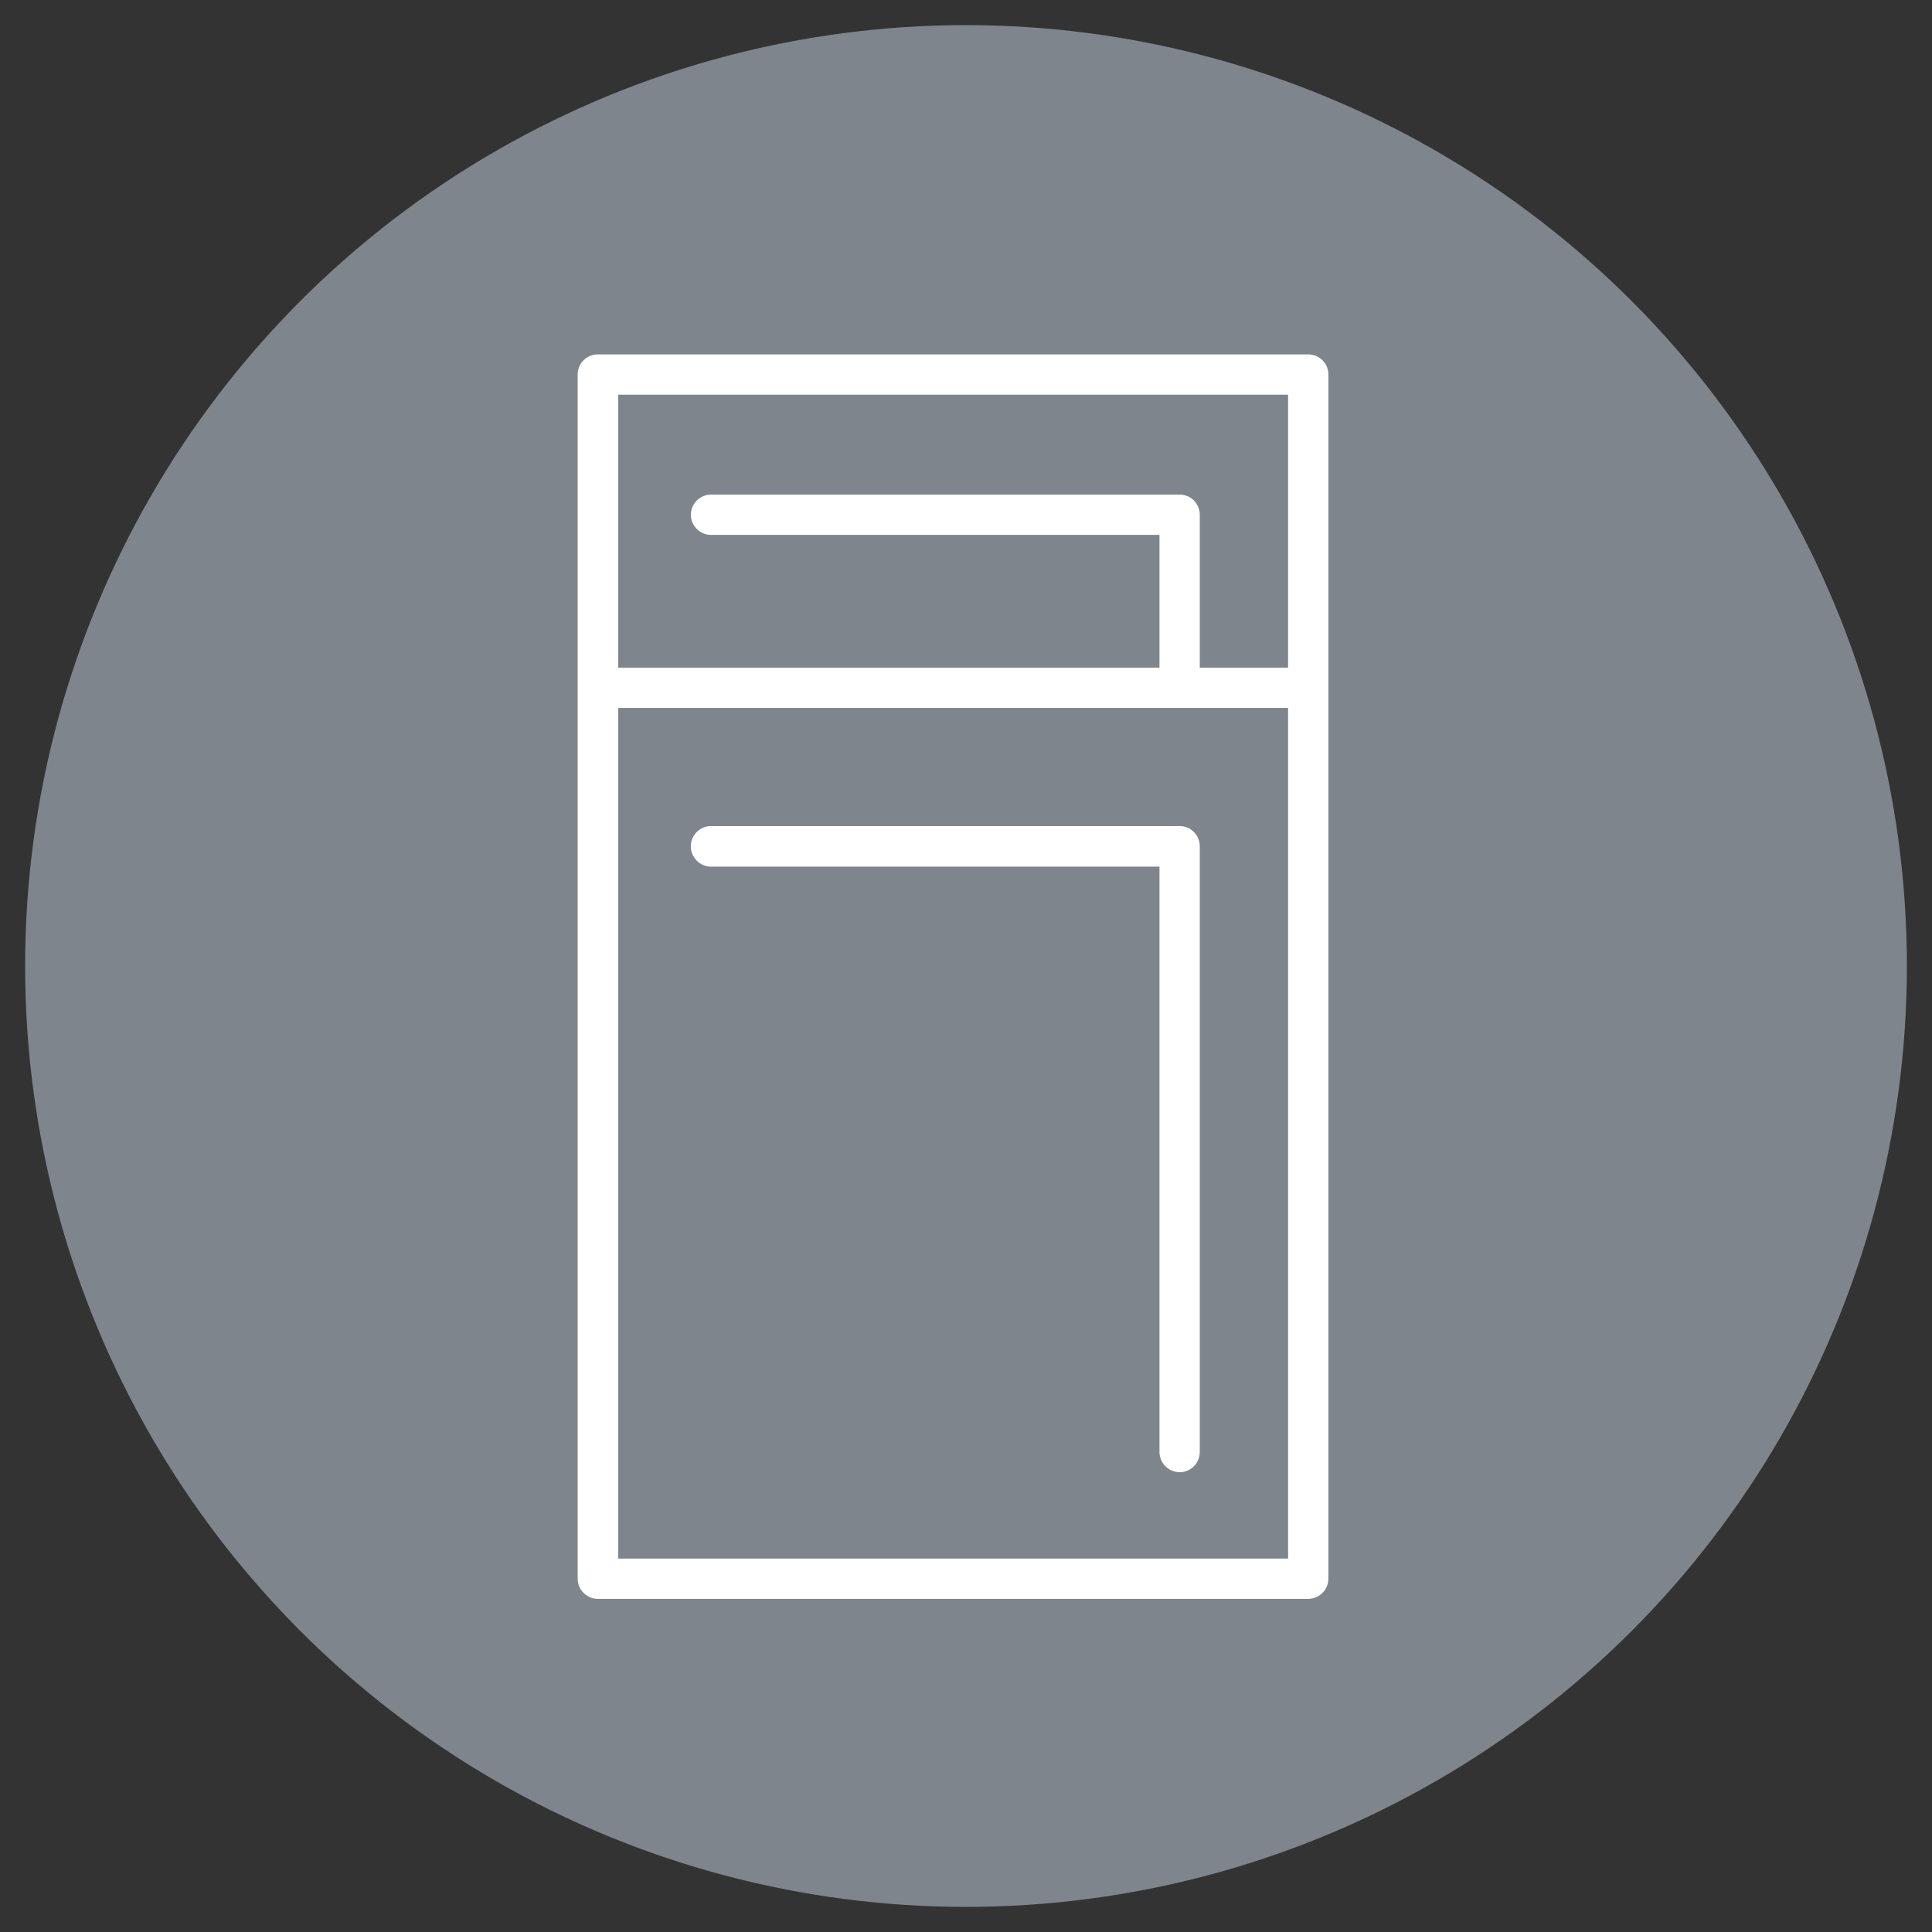
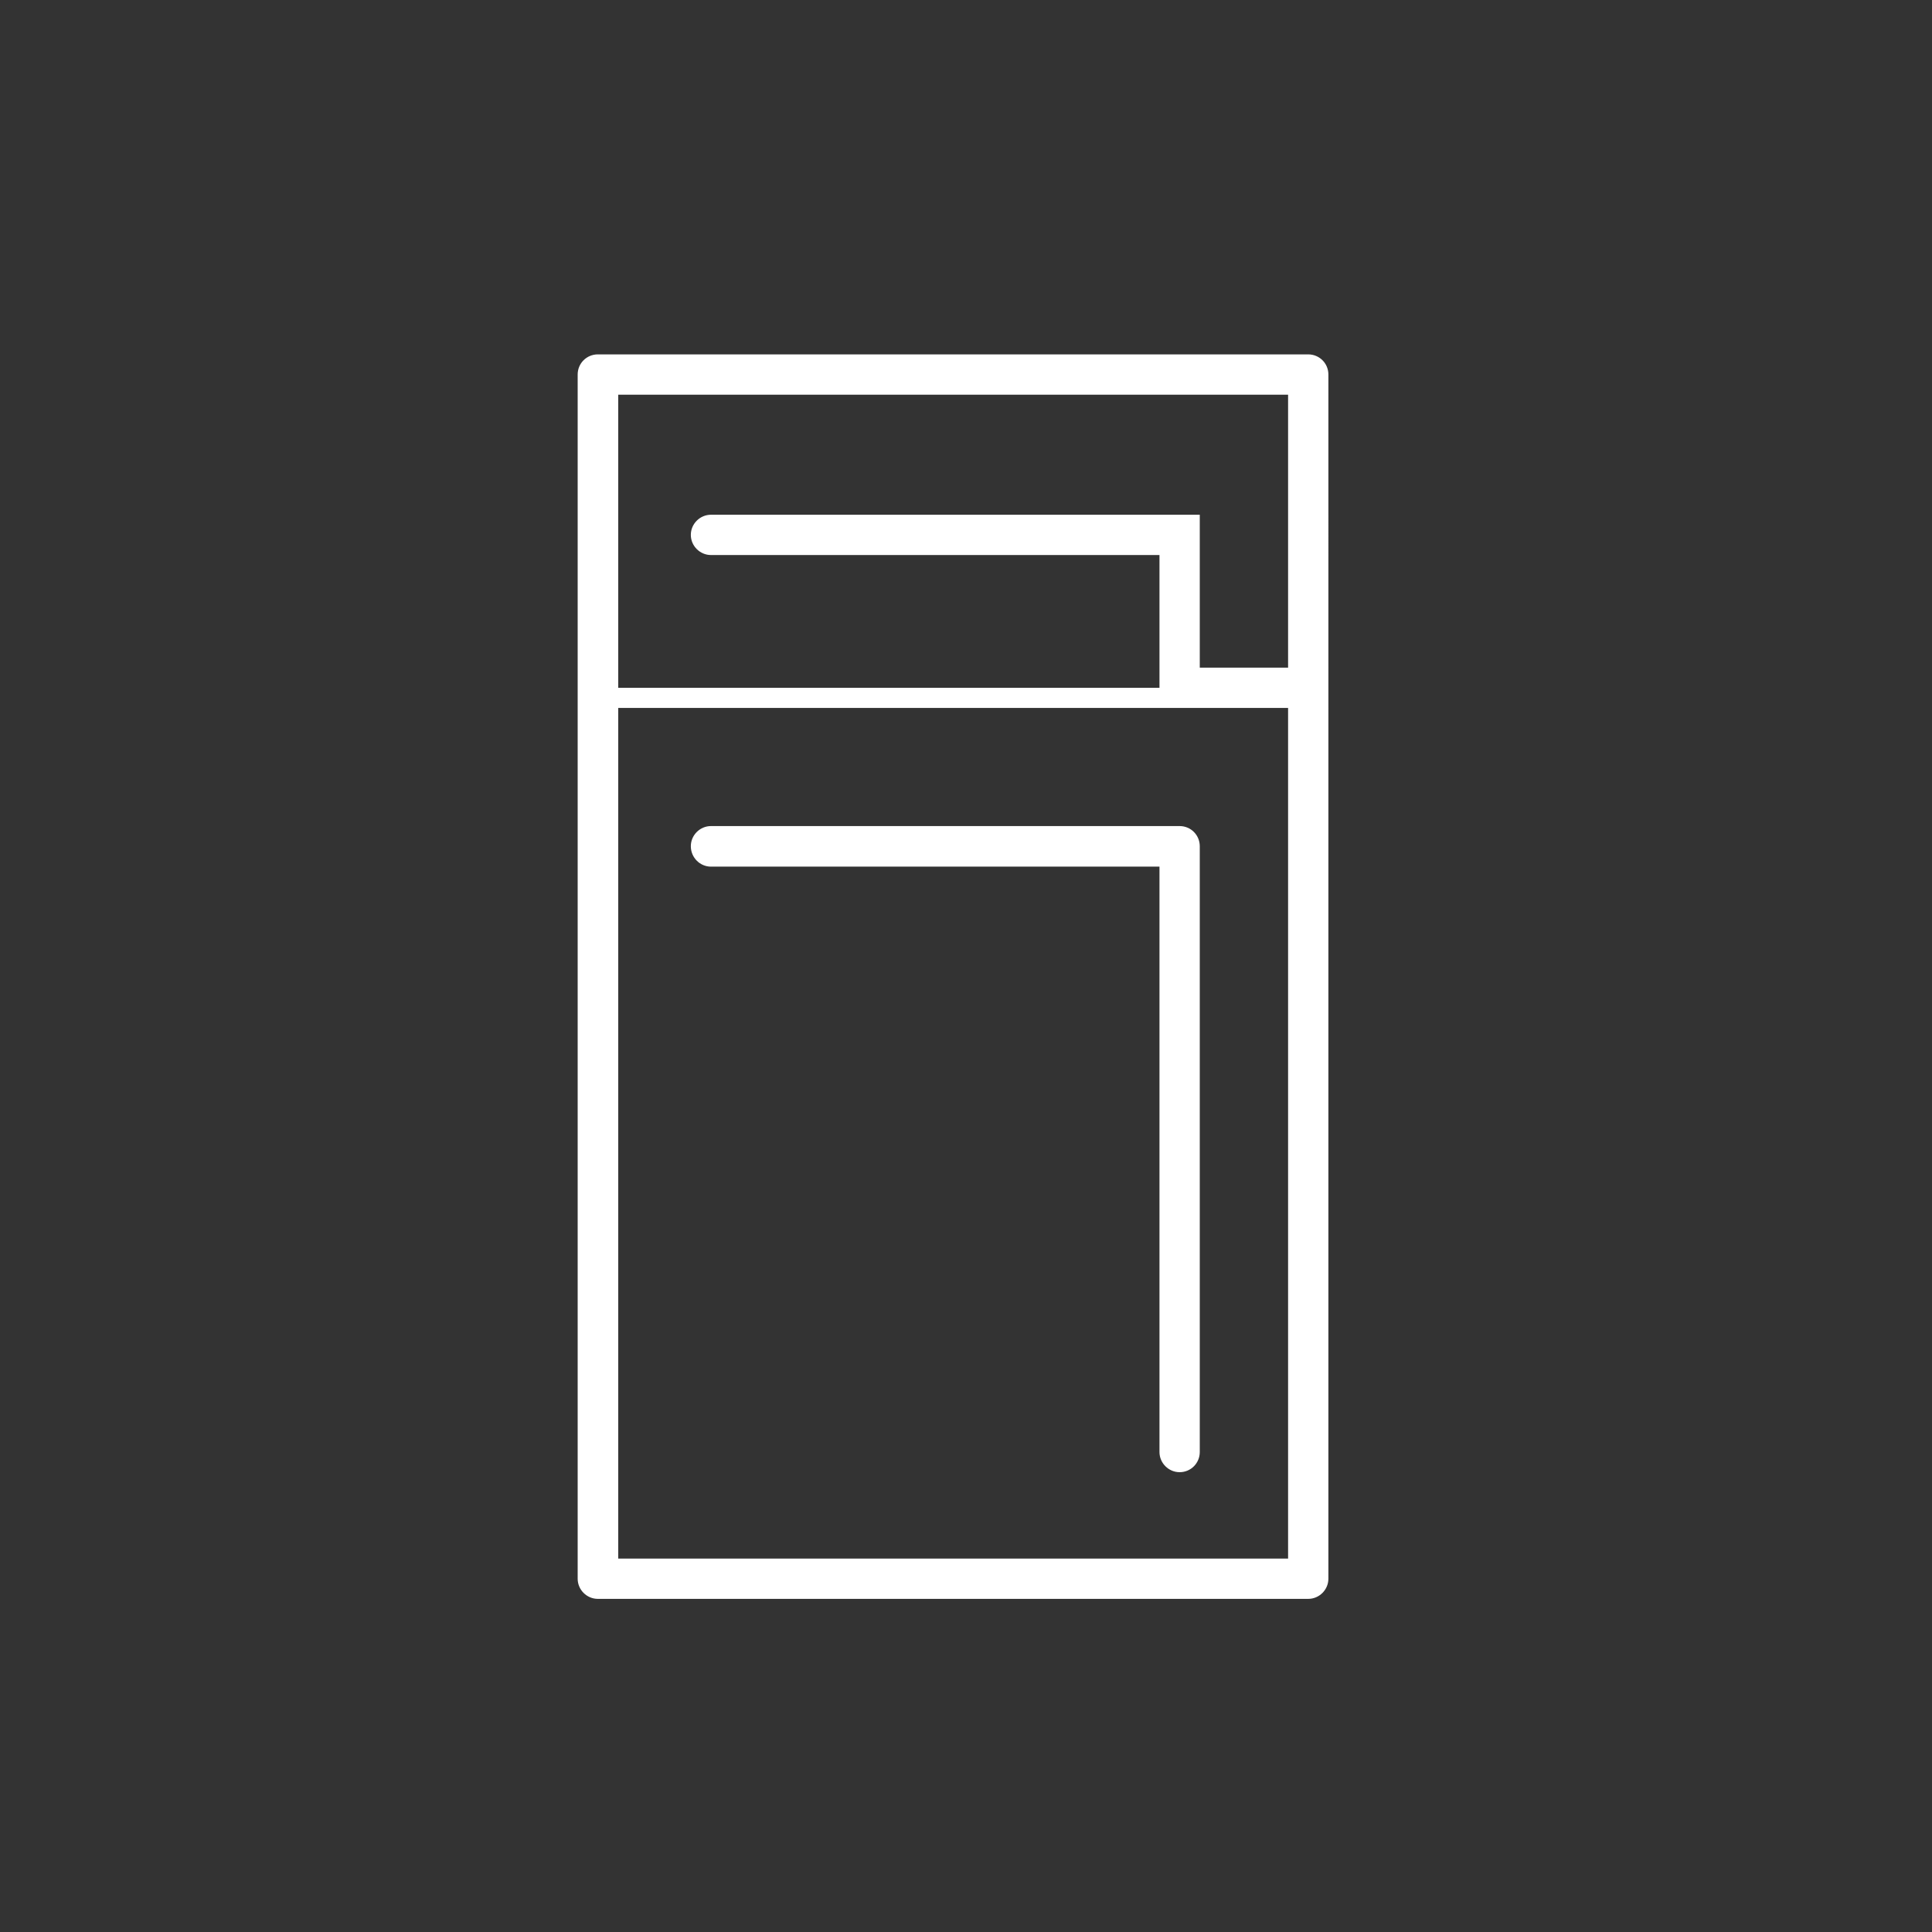
<svg xmlns="http://www.w3.org/2000/svg" version="1.1" id="Layer_1" x="0px" y="0px" viewBox="0 0 70 70" style="enable-background:new 0 0 70 70;" xml:space="preserve">
  <rect x="0" y="0" width="70" height="70" fill="#333333" stroke="none" />
  <style type="text/css">
	.st0{fill:#20464E;}
	.st1{fill:#F1EBDF;}
	.st2{fill:#667B66;}
	.st3{fill:#C3884D;}
	.st4{fill:#9B8FA9;}
	.st5{fill:#FFFFFF;}
	.st6{fill:#7E858C;}
</style>
-   <circle class="st6" cx="35" cy="35" r="34.09" />
  <g>
    <g>
-       <path class="st5" d="M47.4,12.84H21.66c-0.4,0-0.73,0.32-0.73,0.73V57.2c0,0.4,0.33,0.73,0.73,0.73H47.4    c0.4,0,0.73-0.33,0.73-0.73V13.57C48.13,13.16,47.8,12.84,47.4,12.84z M46.67,56.47H22.4V25.65h24.27V56.47z M46.67,24.19h-3.2    v-5.54c0-0.4-0.32-0.73-0.73-0.73H25.76c-0.4,0-0.73,0.33-0.73,0.73s0.33,0.73,0.73,0.73h16.25v4.81H22.4V14.3h24.27V24.19z" />
+       <path class="st5" d="M47.4,12.84H21.66c-0.4,0-0.73,0.32-0.73,0.73V57.2c0,0.4,0.33,0.73,0.73,0.73H47.4    c0.4,0,0.73-0.33,0.73-0.73V13.57C48.13,13.16,47.8,12.84,47.4,12.84z M46.67,56.47H22.4V25.65h24.27V56.47z M46.67,24.19h-3.2    v-5.54H25.76c-0.4,0-0.73,0.33-0.73,0.73s0.33,0.73,0.73,0.73h16.25v4.81H22.4V14.3h24.27V24.19z" />
    </g>
    <g>
      <path class="st5" d="M43.47,30.66v21.95c0,0.4-0.32,0.73-0.73,0.73c-0.4,0-0.73-0.33-0.73-0.73V31.4H25.76    c-0.4,0-0.73-0.33-0.73-0.74c0-0.4,0.33-0.73,0.73-0.73h16.98C43.15,29.93,43.47,30.26,43.47,30.66z" />
    </g>
  </g>
</svg>